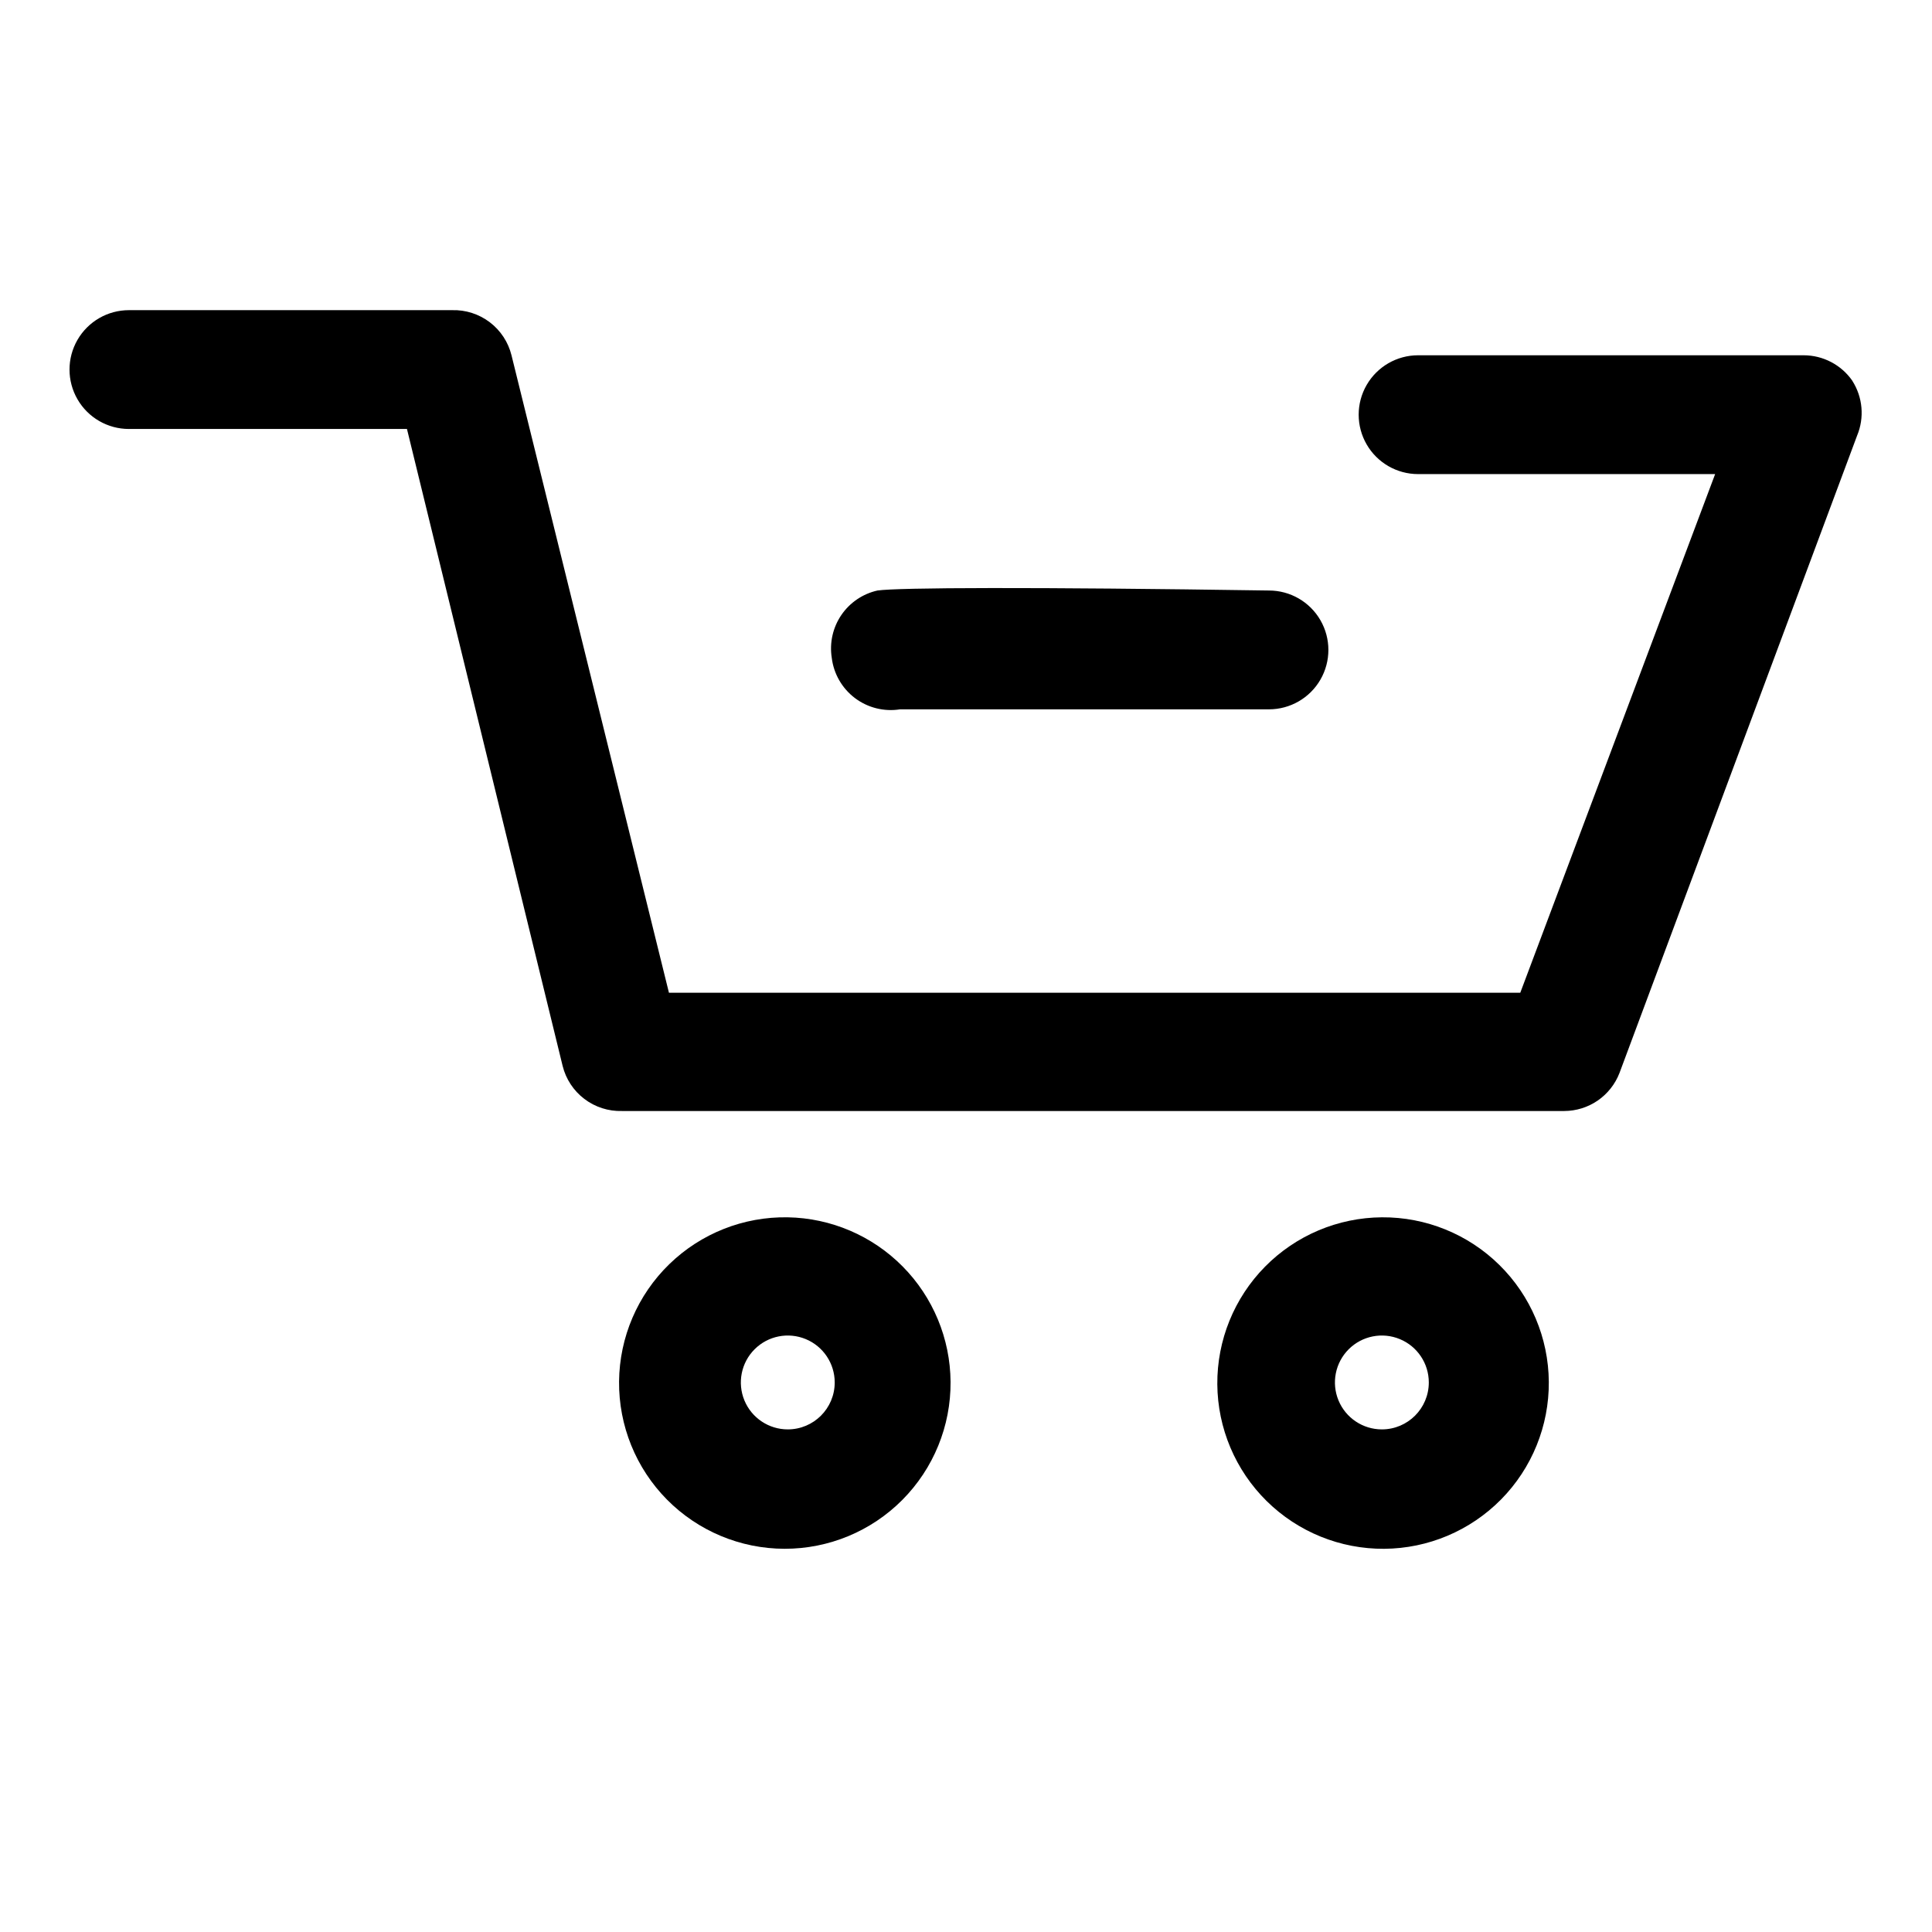
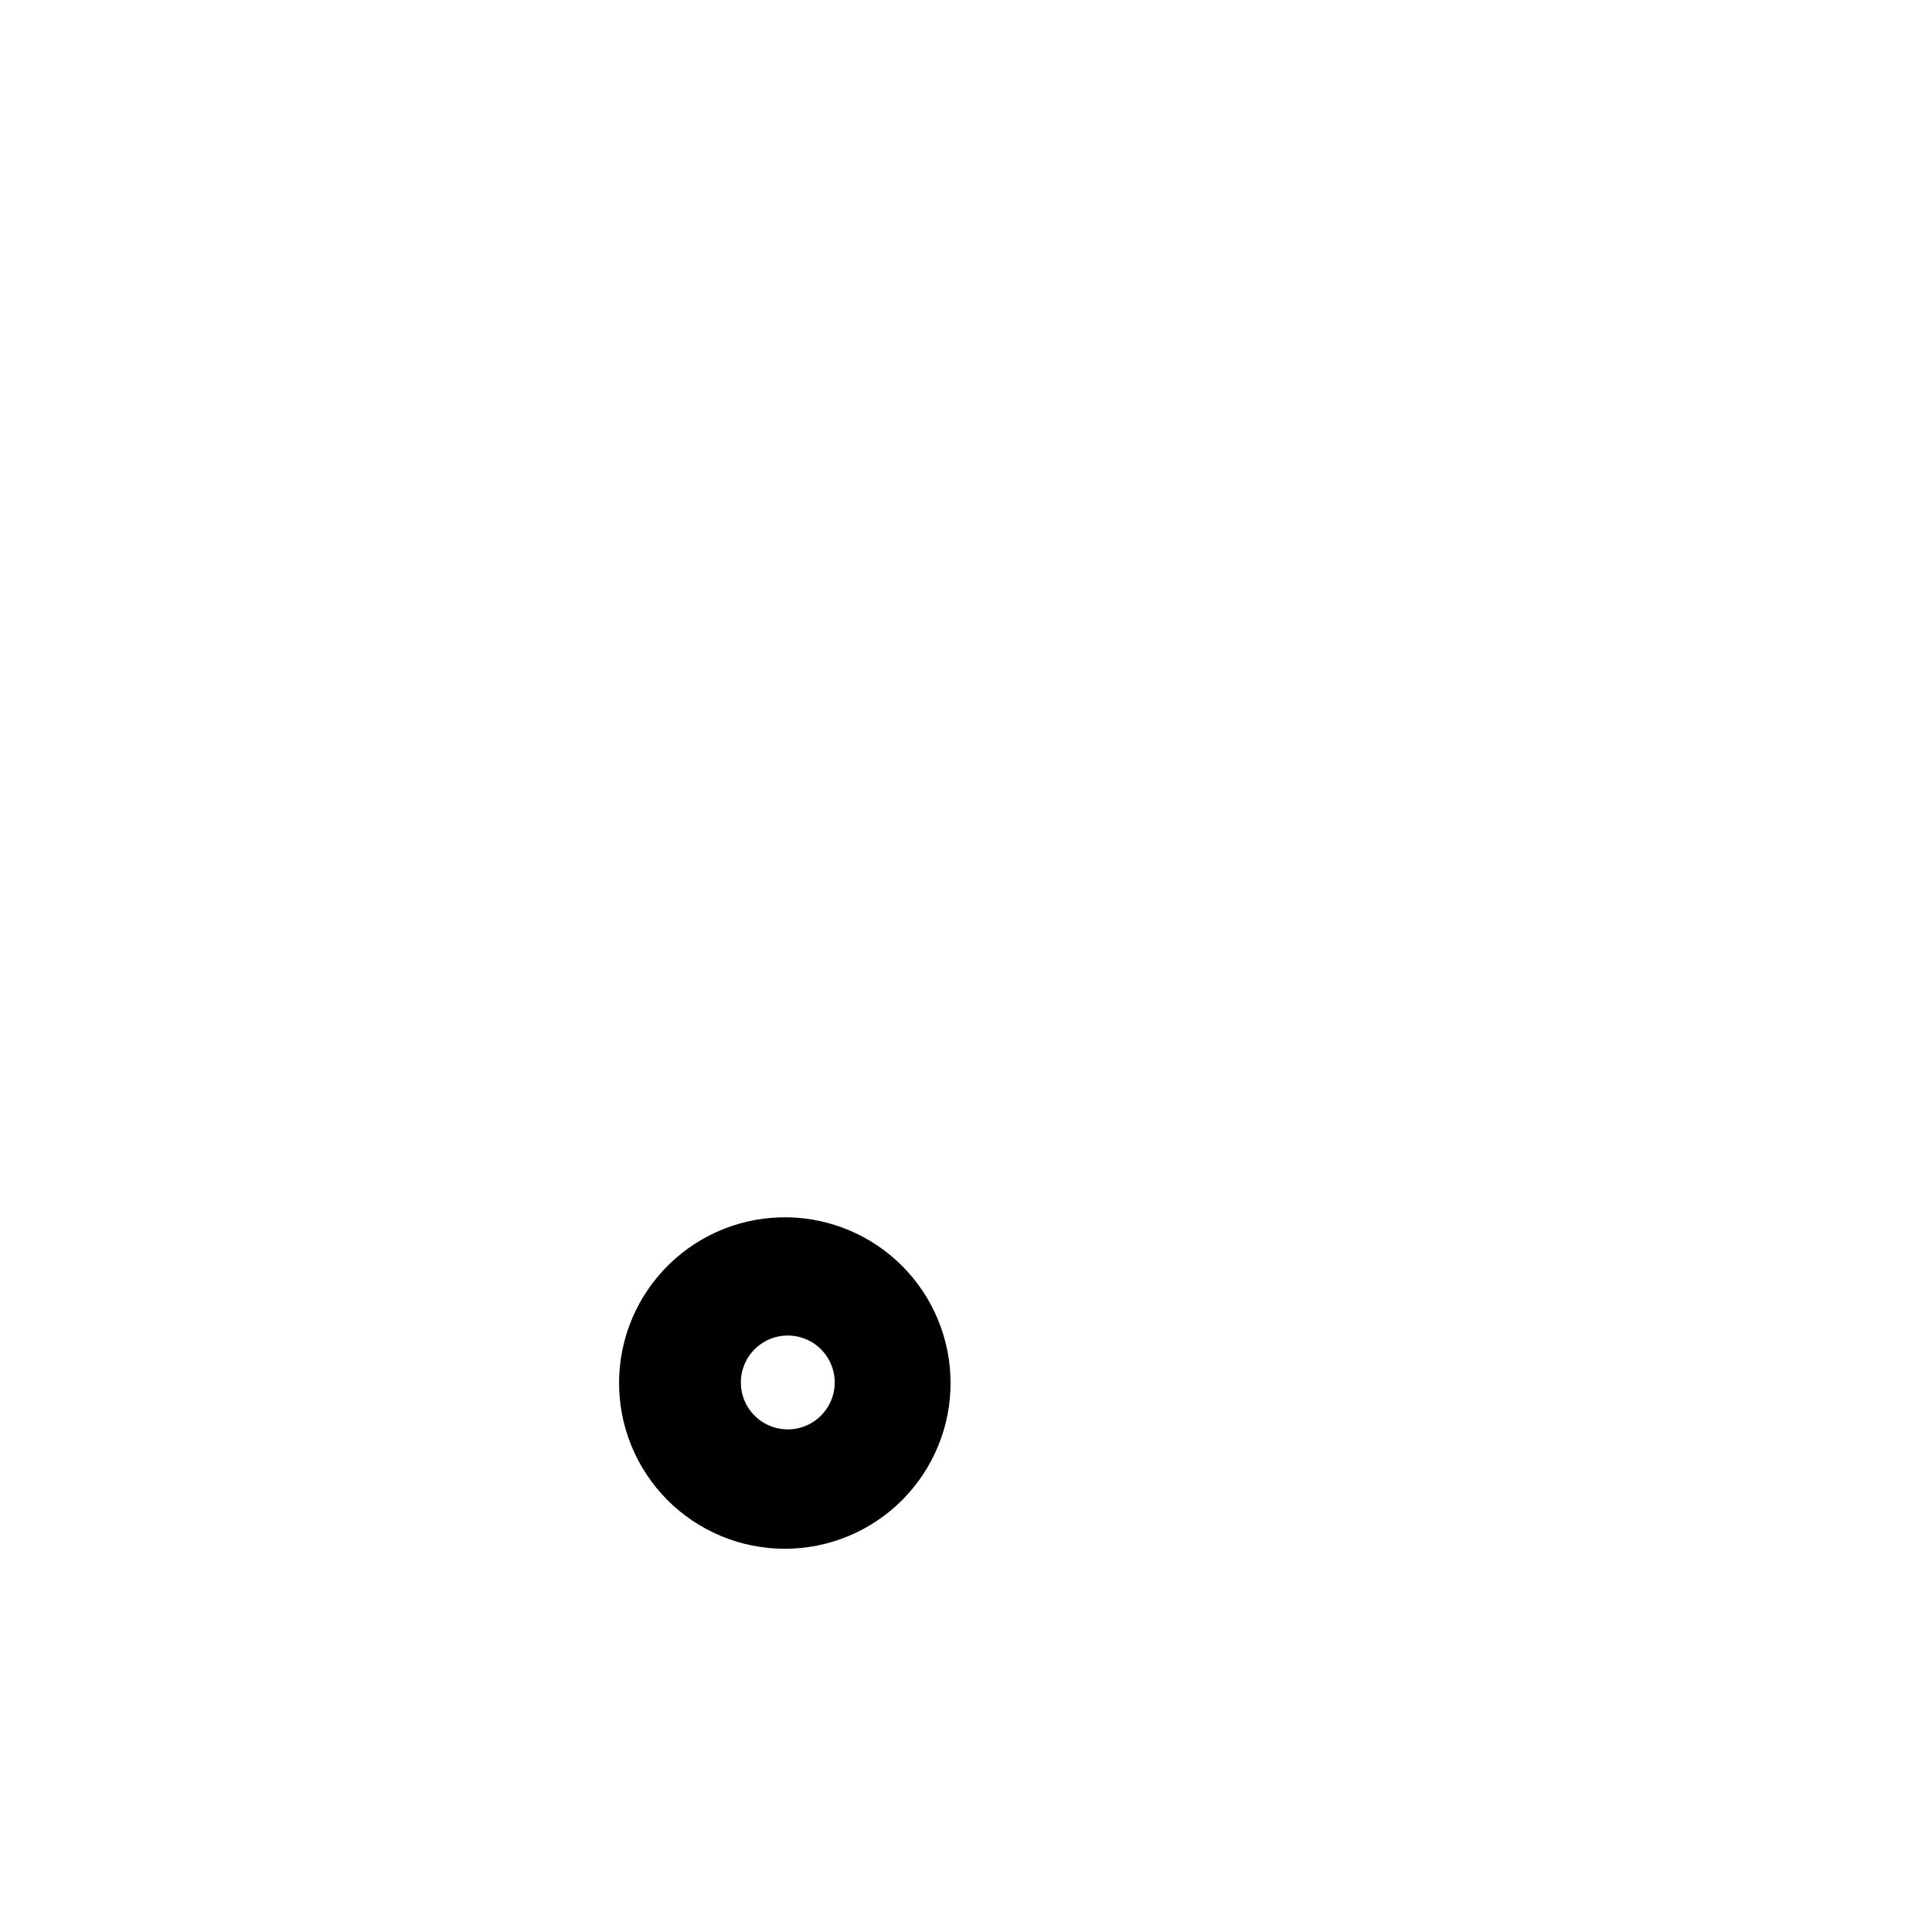
<svg xmlns="http://www.w3.org/2000/svg" fill="#000000" width="800px" height="800px" version="1.1" viewBox="144 144 512 512">
  <g>
    <path d="m352.77 466.6c-11.711-0.211-23.02 4.266-31.414 12.434-8.398 8.168-13.184 19.348-13.297 31.062-0.109 11.711 4.461 22.984 12.695 31.312 8.238 8.328 19.461 13.02 31.172 13.035 11.715 0.016 22.949-4.648 31.207-12.957 8.258-8.305 12.859-19.566 12.777-31.277-0.082-11.461-4.637-22.434-12.695-30.582-8.062-8.148-18.984-12.824-30.445-13.027zm0 56.207v-0.004c-5.031 0-9.566-3.027-11.492-7.676-1.922-4.648-0.859-10 2.699-13.555 3.555-3.559 8.906-4.621 13.555-2.695 4.644 1.922 7.676 6.457 7.676 11.488 0 6.871-5.566 12.438-12.438 12.438z" />
-     <path d="m510.21 466.6c-11.648 0.082-22.789 4.789-30.969 13.086-8.176 8.297-12.723 19.504-12.641 31.152 0.086 11.648 4.793 22.789 13.09 30.969 8.297 8.176 19.5 12.723 31.148 12.641 11.652-0.082 22.789-4.793 30.969-13.086 8.18-8.297 12.727-19.504 12.645-31.152-0.086-11.648-4.793-22.789-13.09-30.969-8.297-8.18-19.504-12.727-31.152-12.641zm0 56.207v-0.004c-5.031 0-9.566-3.027-11.492-7.676-1.926-4.648-0.859-10 2.695-13.555 3.559-3.559 8.91-4.621 13.555-2.695 4.648 1.922 7.68 6.457 7.68 11.488 0 6.871-5.57 12.438-12.438 12.438z" />
-     <path d="m634.9 244.92c-2.934-4.231-7.758-6.762-12.91-6.769h-102.18c-5.625 0-10.824 3.004-13.637 7.875-2.812 4.871-2.812 10.871 0 15.742s8.012 7.871 13.637 7.871h78.719l-51.641 137.45h-225.61l-41.723-168.93c-0.859-3.492-2.894-6.586-5.758-8.762s-6.387-3.309-9.984-3.203h-85.648c-5.625 0-10.82 3-13.633 7.871-2.812 4.871-2.812 10.875 0 15.746 2.812 4.871 8.008 7.871 13.633 7.871h73.684l41.25 168.78c0.859 3.492 2.894 6.586 5.758 8.762 2.863 2.176 6.387 3.309 9.984 3.203h249.7c3.168-0.008 6.266-0.977 8.879-2.773 2.609-1.801 4.621-4.344 5.762-7.305l62.977-168.93c1.969-4.742 1.496-10.148-1.262-14.484z" />
-     <path d="m382.52 331.98h97.77c5.625 0 10.824-3 13.637-7.871 2.812-4.871 2.812-10.875 0-15.746-2.812-4.871-8.012-7.871-13.637-7.871-62.977-0.945-98.242-0.789-103.75 0-3.902 0.871-7.324 3.195-9.578 6.5-2.25 3.305-3.16 7.34-2.543 11.289 0.504 4.258 2.719 8.121 6.137 10.707 3.414 2.582 7.738 3.664 11.969 2.992z" />
  </g>
</svg>